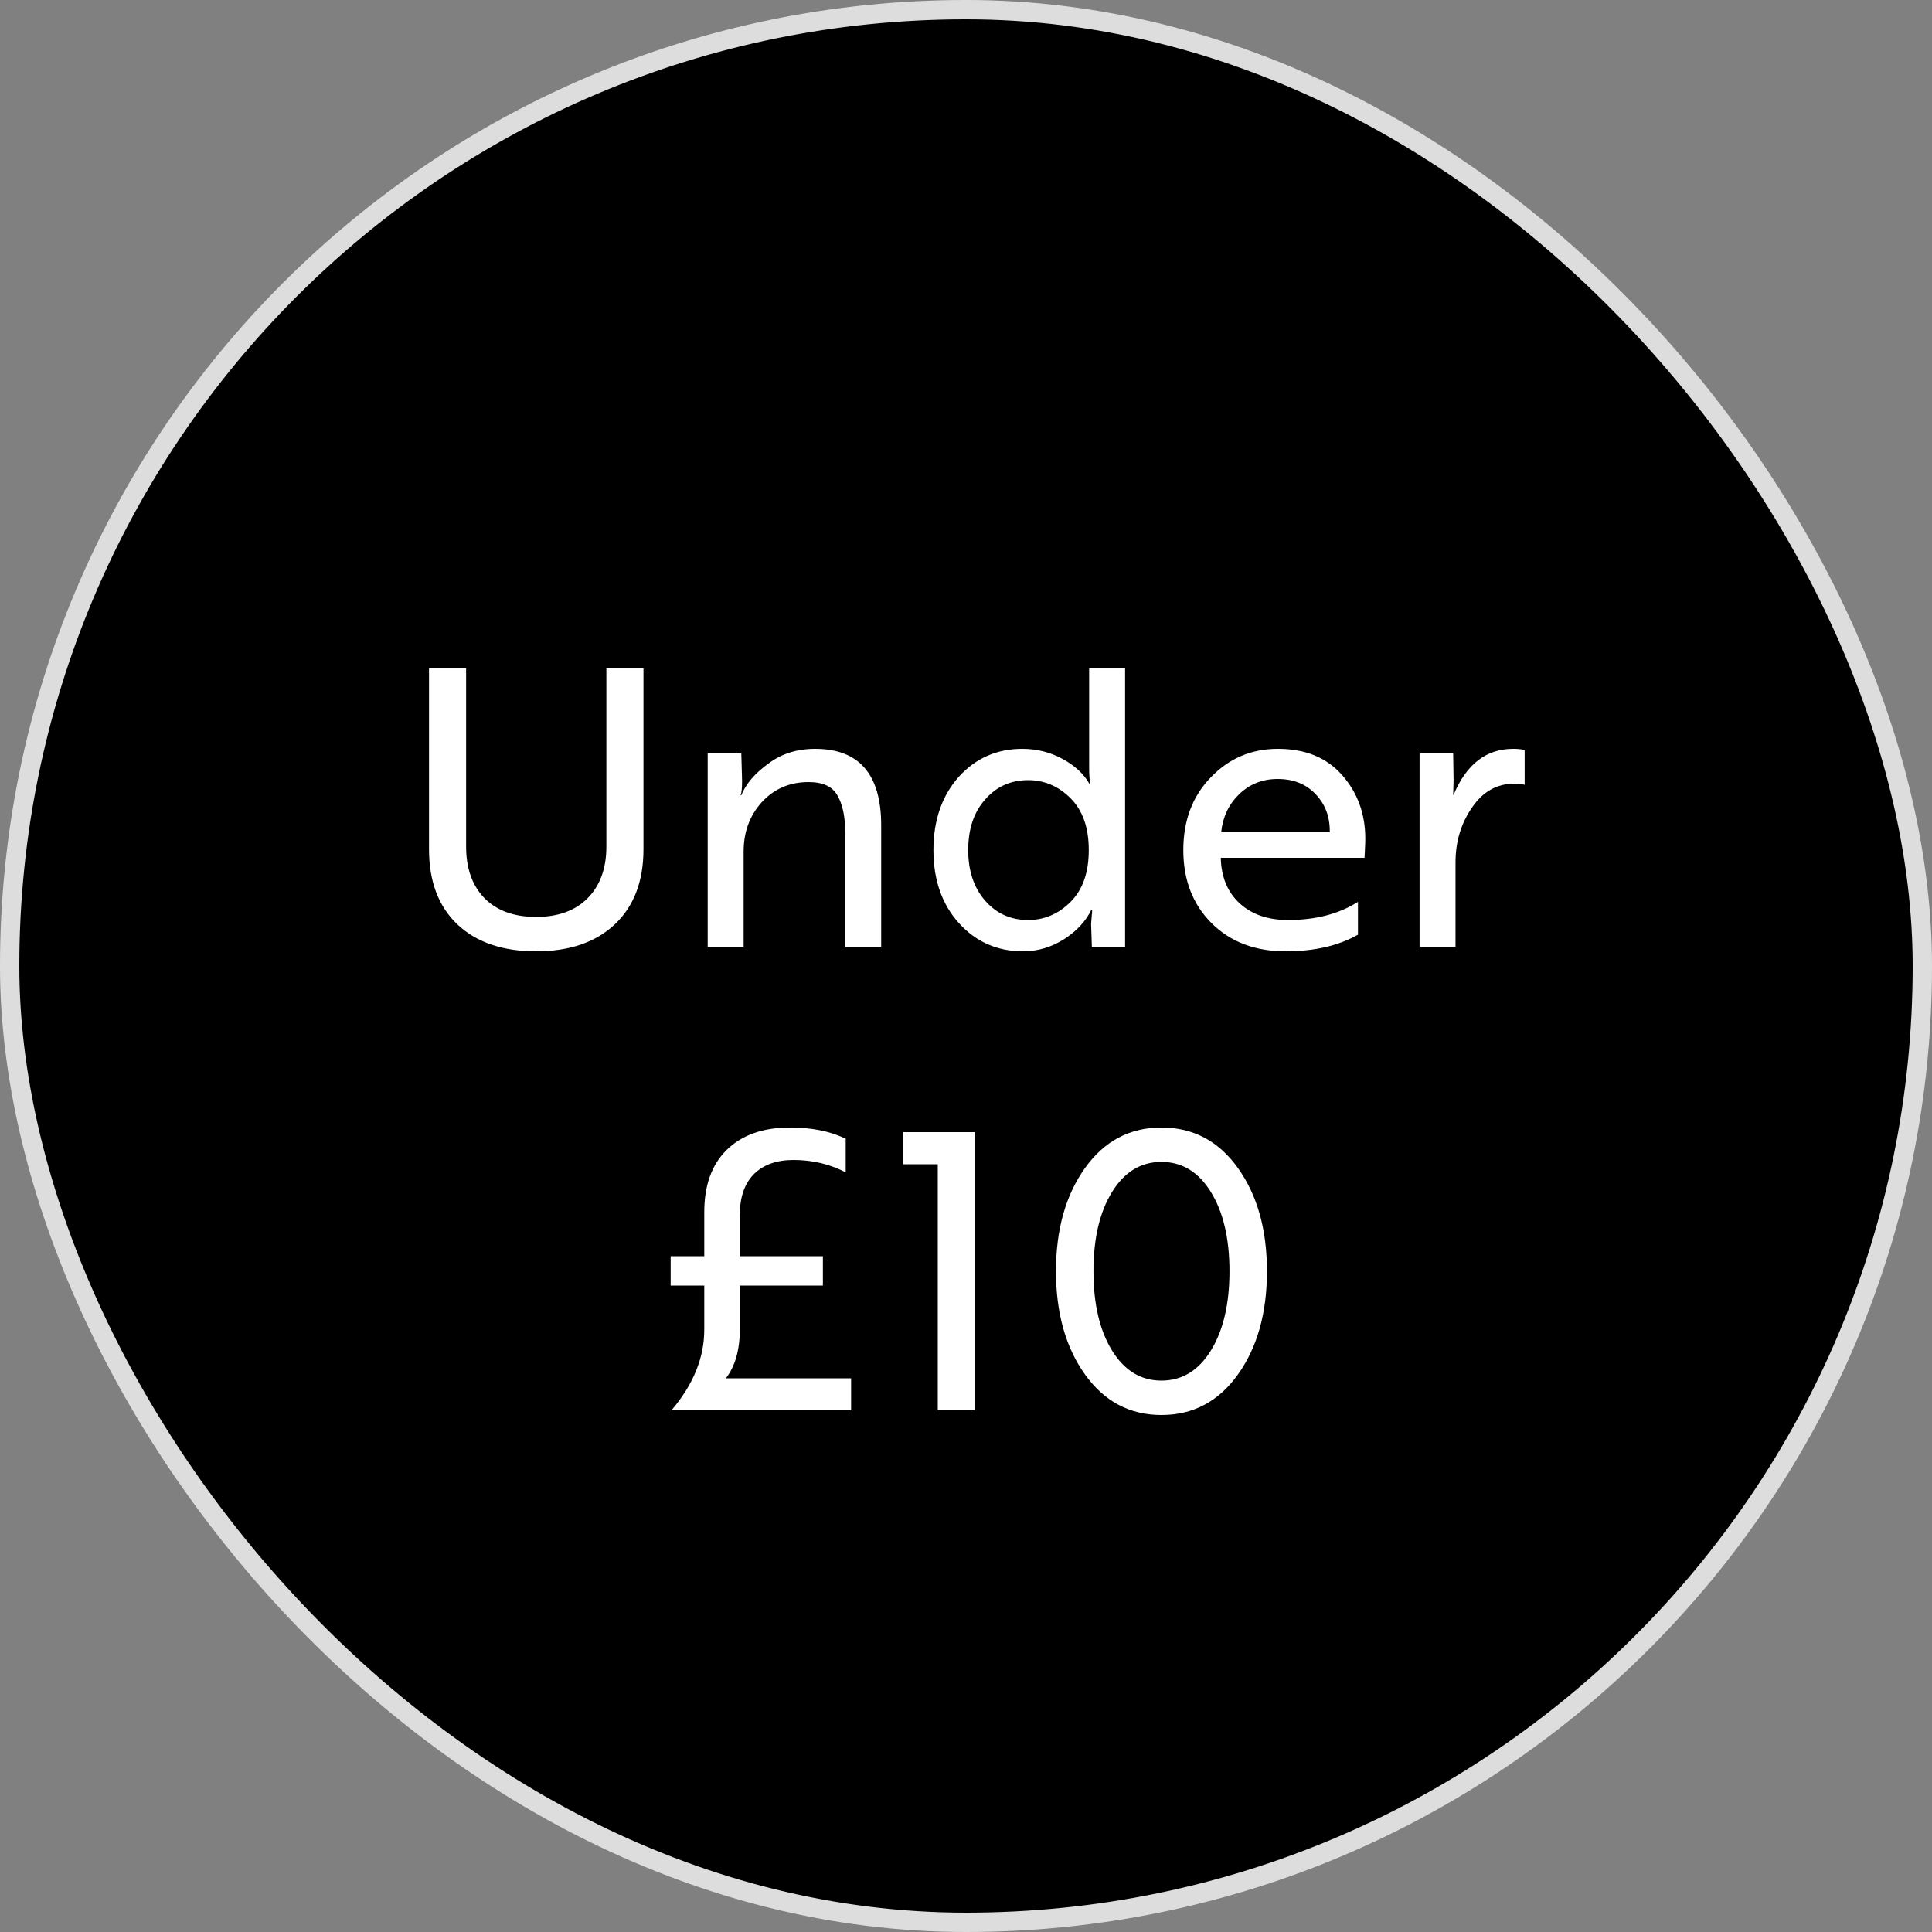
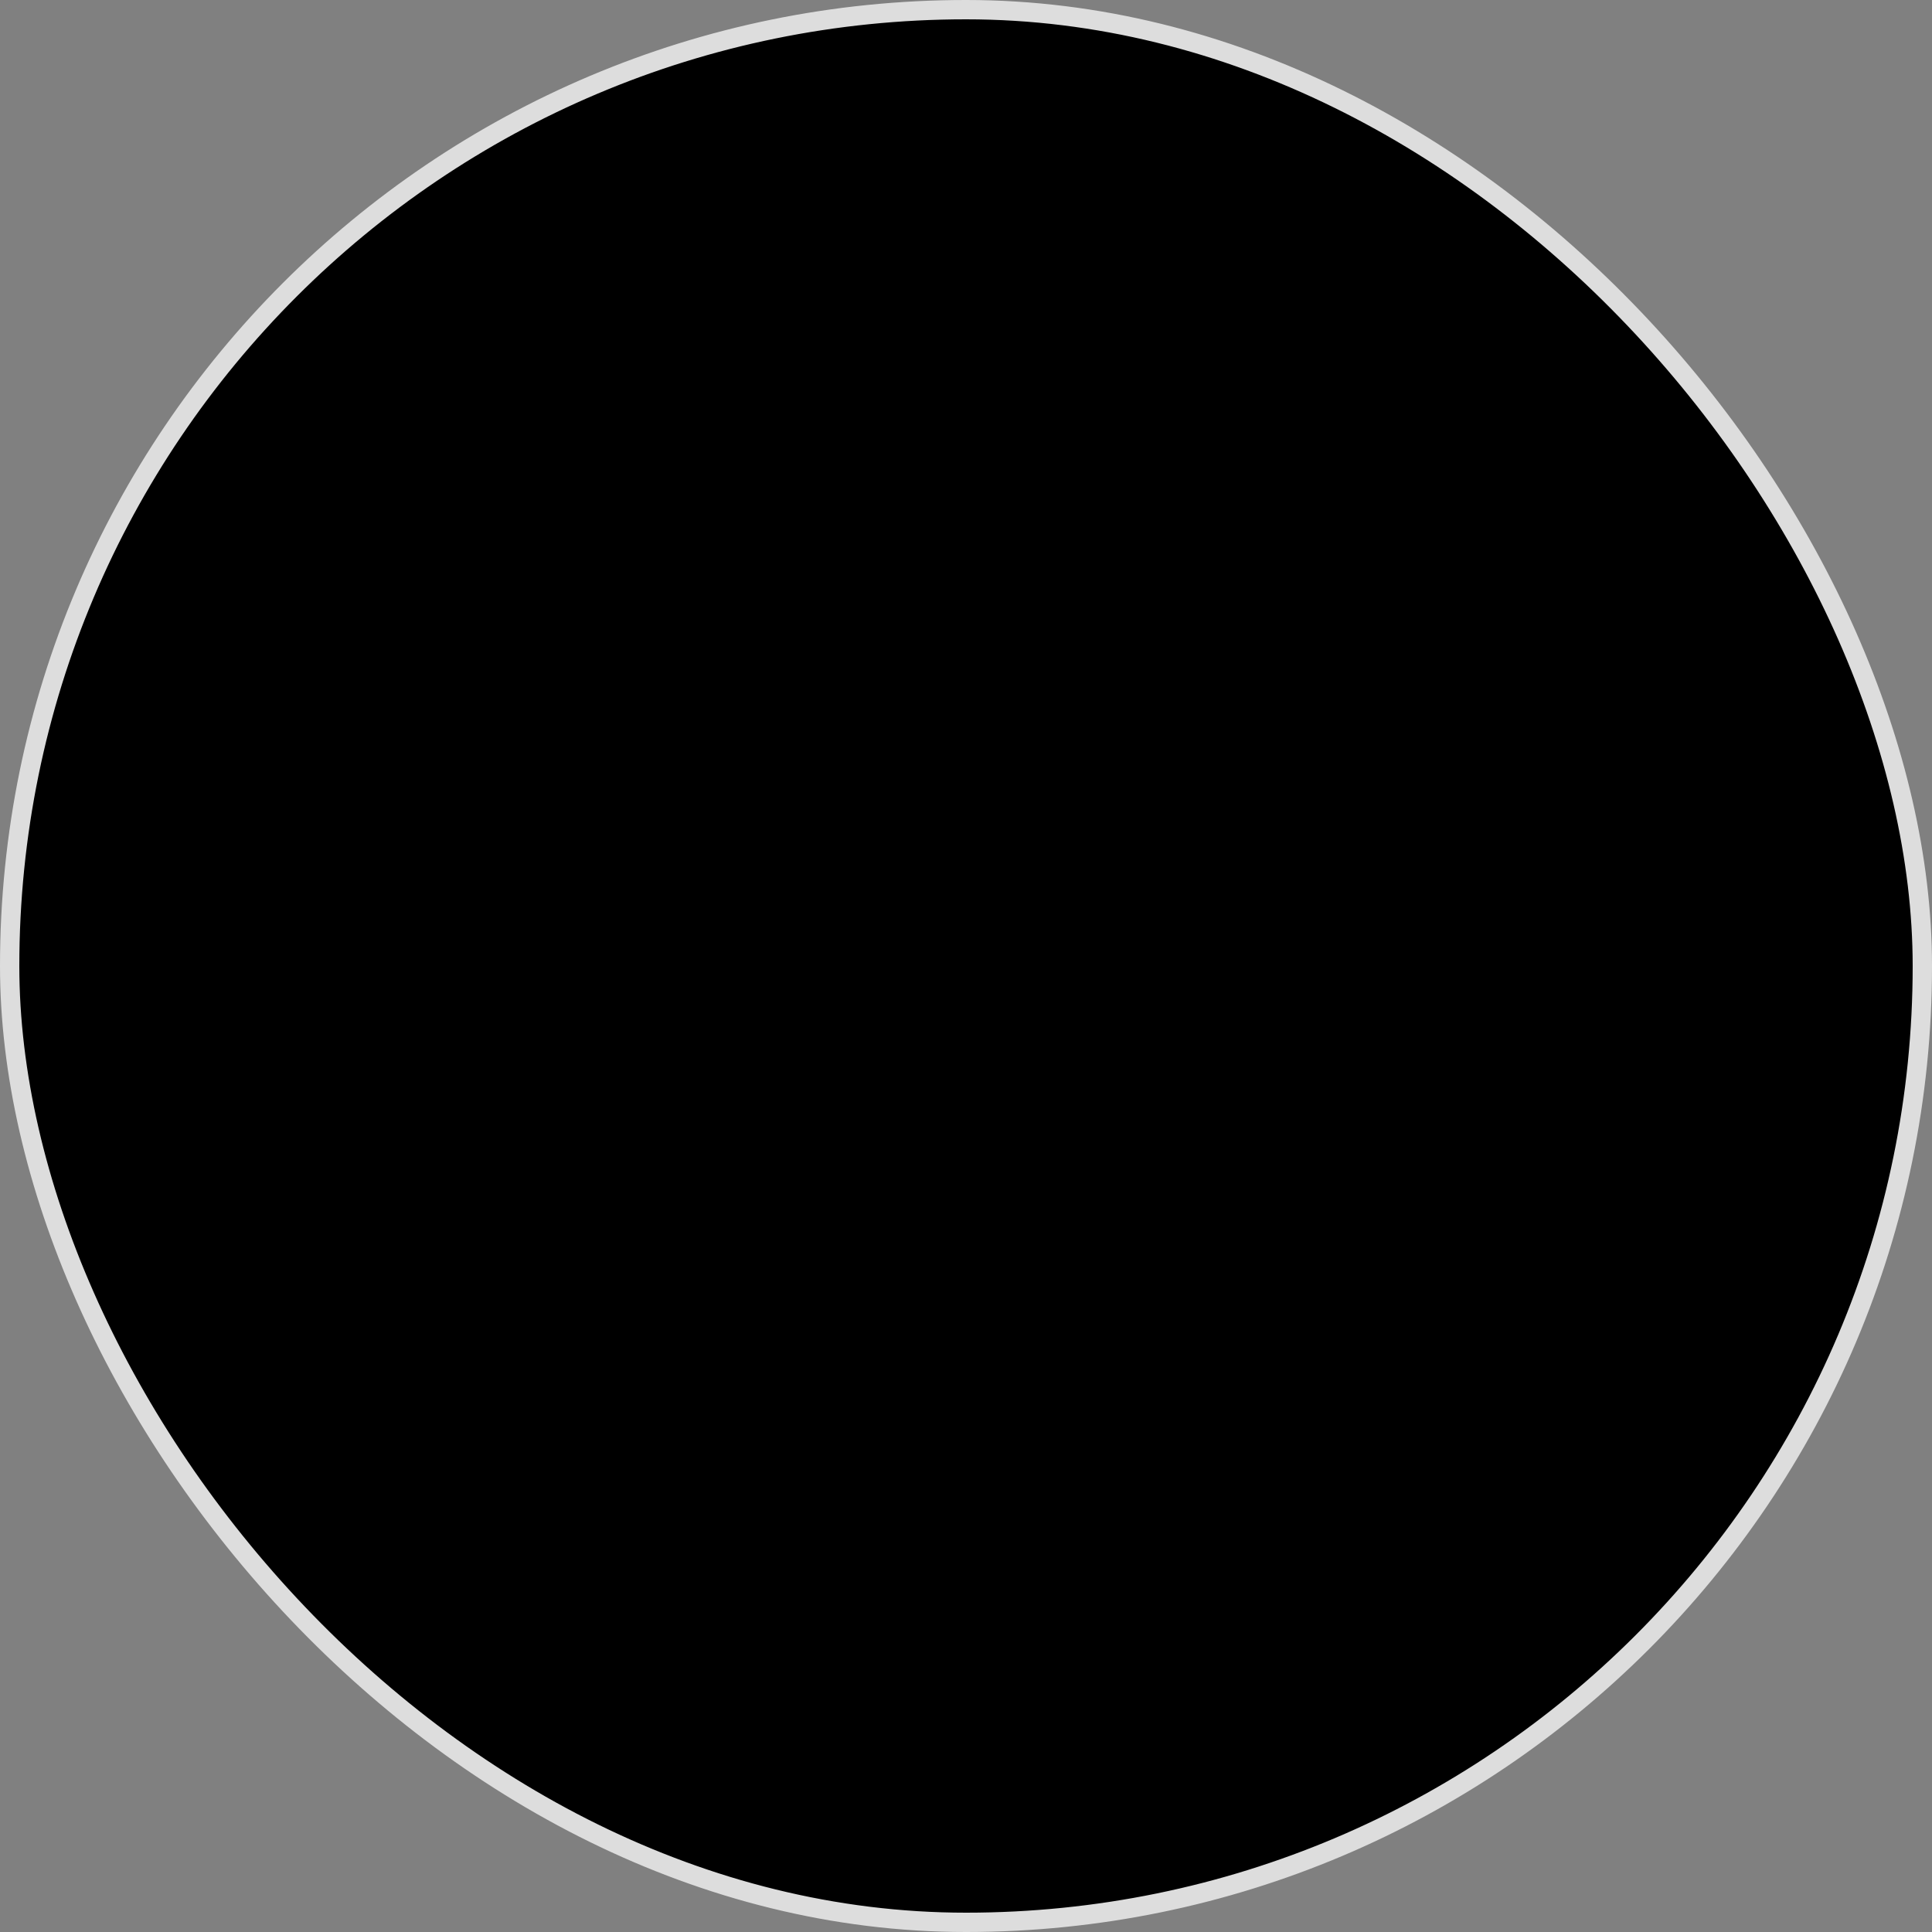
<svg xmlns="http://www.w3.org/2000/svg" width="100" height="100" viewBox="0 0 100 100" fill="none">
  <rect x="0" y="0" width="100" height="100" fill="#808080" stroke="none" />
  <rect x="0.5" y="0.5" width="99" height="99" rx="49.5" fill="black" />
  <rect x="0.5" y="0.5" width="99" height="99" rx="49.5" stroke="#DDDDDD" />
-   <path d="M31.386 34.6H33.306V43.96C33.306 45.613 32.812 46.907 31.826 47.84C30.839 48.773 29.479 49.24 27.746 49.24C26.012 49.24 24.652 48.773 23.666 47.84C22.692 46.907 22.206 45.613 22.206 43.96V34.6H24.126V43.82C24.126 44.953 24.446 45.847 25.086 46.5C25.726 47.14 26.613 47.46 27.746 47.46C28.879 47.46 29.766 47.14 30.406 46.5C31.059 45.847 31.386 44.953 31.386 43.82V34.6ZM36.63 49V39H38.37L38.41 40.4C38.41 40.813 38.383 41.067 38.33 41.16H38.37C38.61 40.573 39.07 40.033 39.75 39.54C40.43 39.02 41.243 38.76 42.19 38.76C44.47 38.76 45.61 40.08 45.61 42.72V49H43.75V43.1C43.75 42.287 43.616 41.647 43.35 41.18C43.096 40.713 42.596 40.48 41.85 40.48C40.876 40.48 40.07 40.827 39.43 41.52C38.803 42.213 38.49 43.067 38.49 44.08V49H36.63ZM56.374 34.6H58.234V49H56.514L56.474 47.82L56.534 47.08H56.494C56.201 47.68 55.734 48.187 55.094 48.6C54.427 49.027 53.714 49.24 52.954 49.24C51.621 49.24 50.514 48.753 49.634 47.78C48.754 46.807 48.314 45.547 48.314 44C48.314 42.467 48.747 41.207 49.614 40.22C50.494 39.247 51.594 38.76 52.914 38.76C53.661 38.76 54.354 38.933 54.994 39.28C55.634 39.627 56.101 40.06 56.394 40.58H56.434C56.394 40.38 56.374 40.107 56.374 39.76V34.6ZM53.214 40.38C52.307 40.38 51.561 40.72 50.974 41.4C50.401 42.053 50.114 42.92 50.114 44C50.114 45.067 50.401 45.933 50.974 46.6C51.561 47.28 52.307 47.62 53.214 47.62C54.054 47.62 54.787 47.307 55.414 46.68C56.041 46.053 56.354 45.16 56.354 44C56.354 42.84 56.041 41.947 55.414 41.32C54.787 40.693 54.054 40.38 53.214 40.38ZM66.148 38.76C67.562 38.76 68.668 39.213 69.468 40.12C70.268 41.027 70.668 42.127 70.668 43.42C70.668 43.54 70.662 43.733 70.648 44C70.635 44.253 70.628 44.387 70.628 44.4H63.188V44.42C63.215 45.407 63.542 46.187 64.168 46.76C64.795 47.333 65.628 47.62 66.668 47.62C68.095 47.62 69.302 47.307 70.288 46.68V48.38C69.275 48.953 68.028 49.24 66.548 49.24C64.962 49.24 63.682 48.753 62.708 47.78C61.735 46.807 61.248 45.547 61.248 44C61.248 42.48 61.715 41.233 62.648 40.26C63.595 39.26 64.762 38.76 66.148 38.76ZM63.208 43.08H68.828C68.842 42.293 68.602 41.64 68.108 41.12C67.615 40.587 66.955 40.32 66.128 40.32C65.342 40.32 64.675 40.587 64.128 41.12C63.595 41.64 63.288 42.293 63.208 43.08ZM75.337 49H73.477V39H75.216L75.237 40.4L75.216 41.14H75.237C75.903 39.553 76.93 38.76 78.317 38.76C78.556 38.76 78.757 38.78 78.916 38.82V40.62C78.757 40.58 78.583 40.56 78.397 40.56C77.477 40.56 76.737 40.98 76.177 41.82C75.617 42.633 75.337 43.573 75.337 44.64V49ZM36.453 65.02V62.74C36.453 61.353 36.84 60.28 37.613 59.52C38.4 58.747 39.493 58.36 40.893 58.36C42.013 58.36 42.973 58.553 43.773 58.94V60.68C42.947 60.253 42.047 60.04 41.073 60.04C40.193 60.04 39.507 60.287 39.013 60.78C38.533 61.273 38.293 61.973 38.293 62.88V65.02H42.593V66.54H38.293V68.8C38.293 69.867 38.053 70.713 37.573 71.34H44.053V73H34.753C35.887 71.667 36.453 70.273 36.453 68.82V66.54H34.713V65.02H36.453ZM46.739 60.26V58.6H50.459V73H48.539V60.26H46.739ZM60.117 73.24C58.477 73.24 57.157 72.54 56.157 71.14C55.157 69.74 54.657 67.96 54.657 65.8C54.657 63.64 55.157 61.86 56.157 60.46C57.157 59.06 58.477 58.36 60.117 58.36C61.757 58.36 63.077 59.06 64.077 60.46C65.077 61.86 65.577 63.64 65.577 65.8C65.577 67.96 65.077 69.74 64.077 71.14C63.077 72.54 61.757 73.24 60.117 73.24ZM60.117 60.14C59.05 60.14 58.197 60.66 57.557 61.7C56.917 62.74 56.597 64.107 56.597 65.8C56.597 67.493 56.917 68.86 57.557 69.9C58.197 70.94 59.05 71.46 60.117 71.46C61.184 71.46 62.037 70.94 62.677 69.9C63.317 68.86 63.637 67.493 63.637 65.8C63.637 64.107 63.317 62.74 62.677 61.7C62.037 60.66 61.184 60.14 60.117 60.14Z" fill="white" />
</svg>